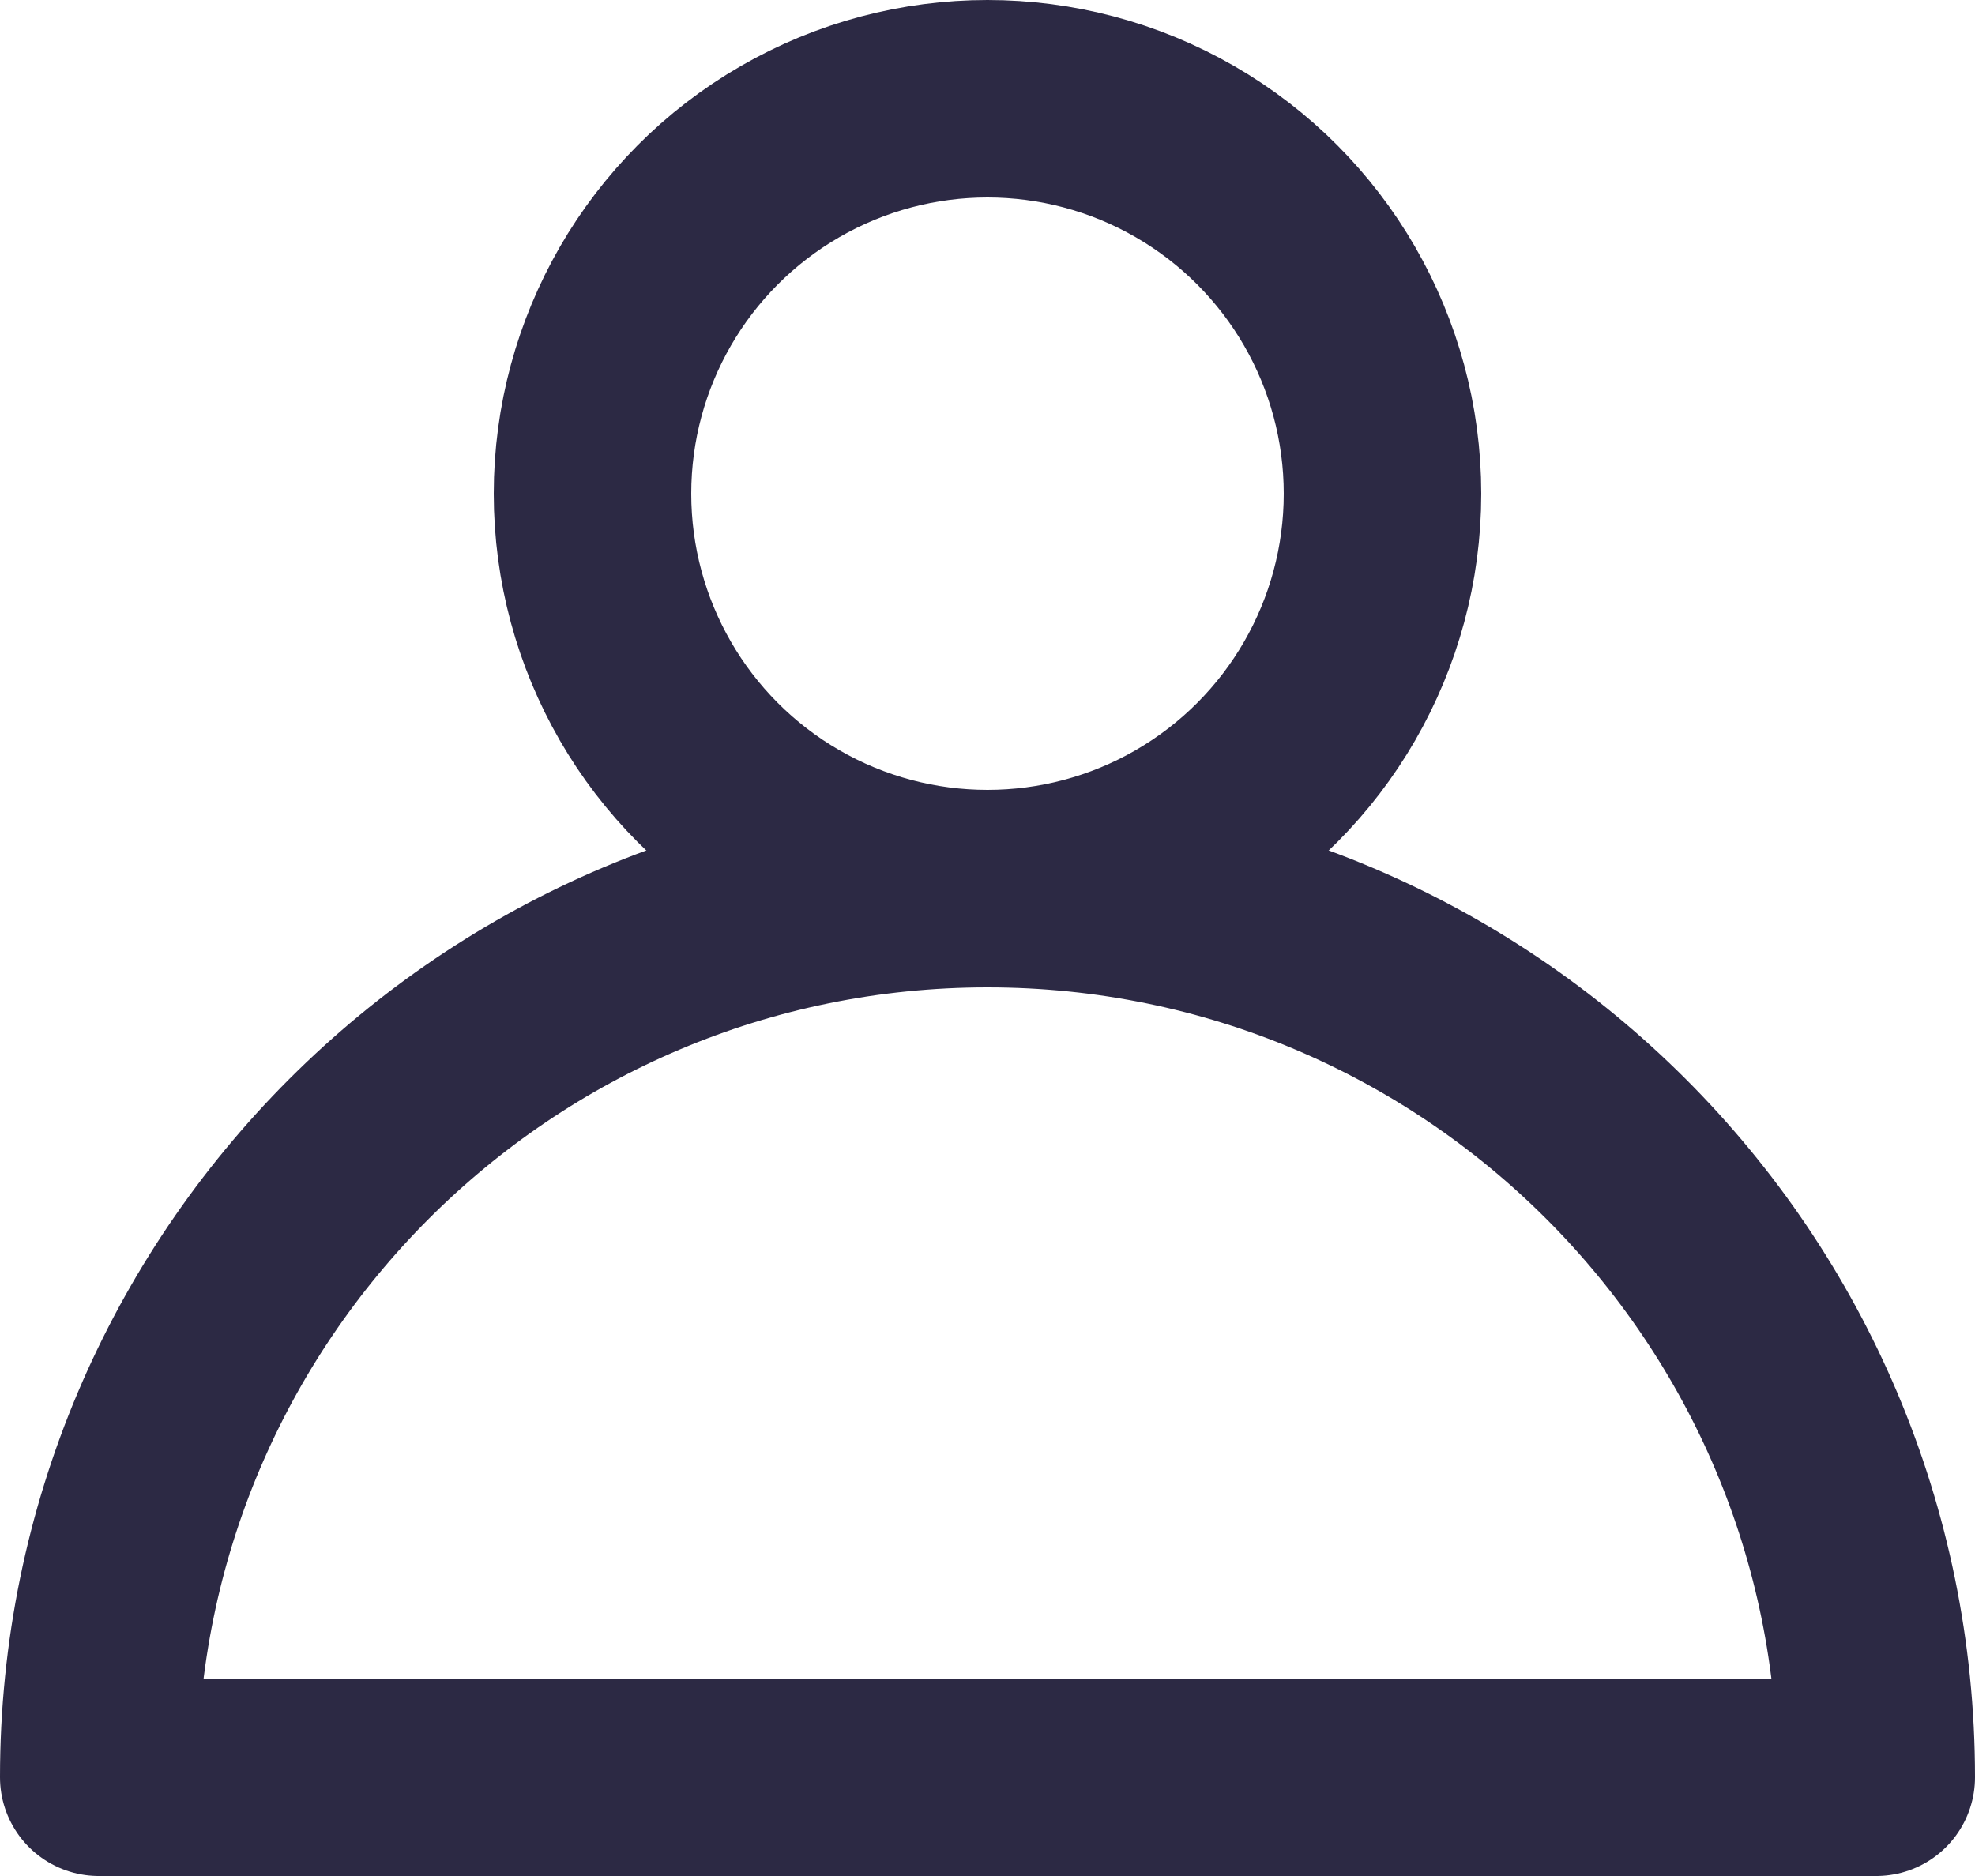
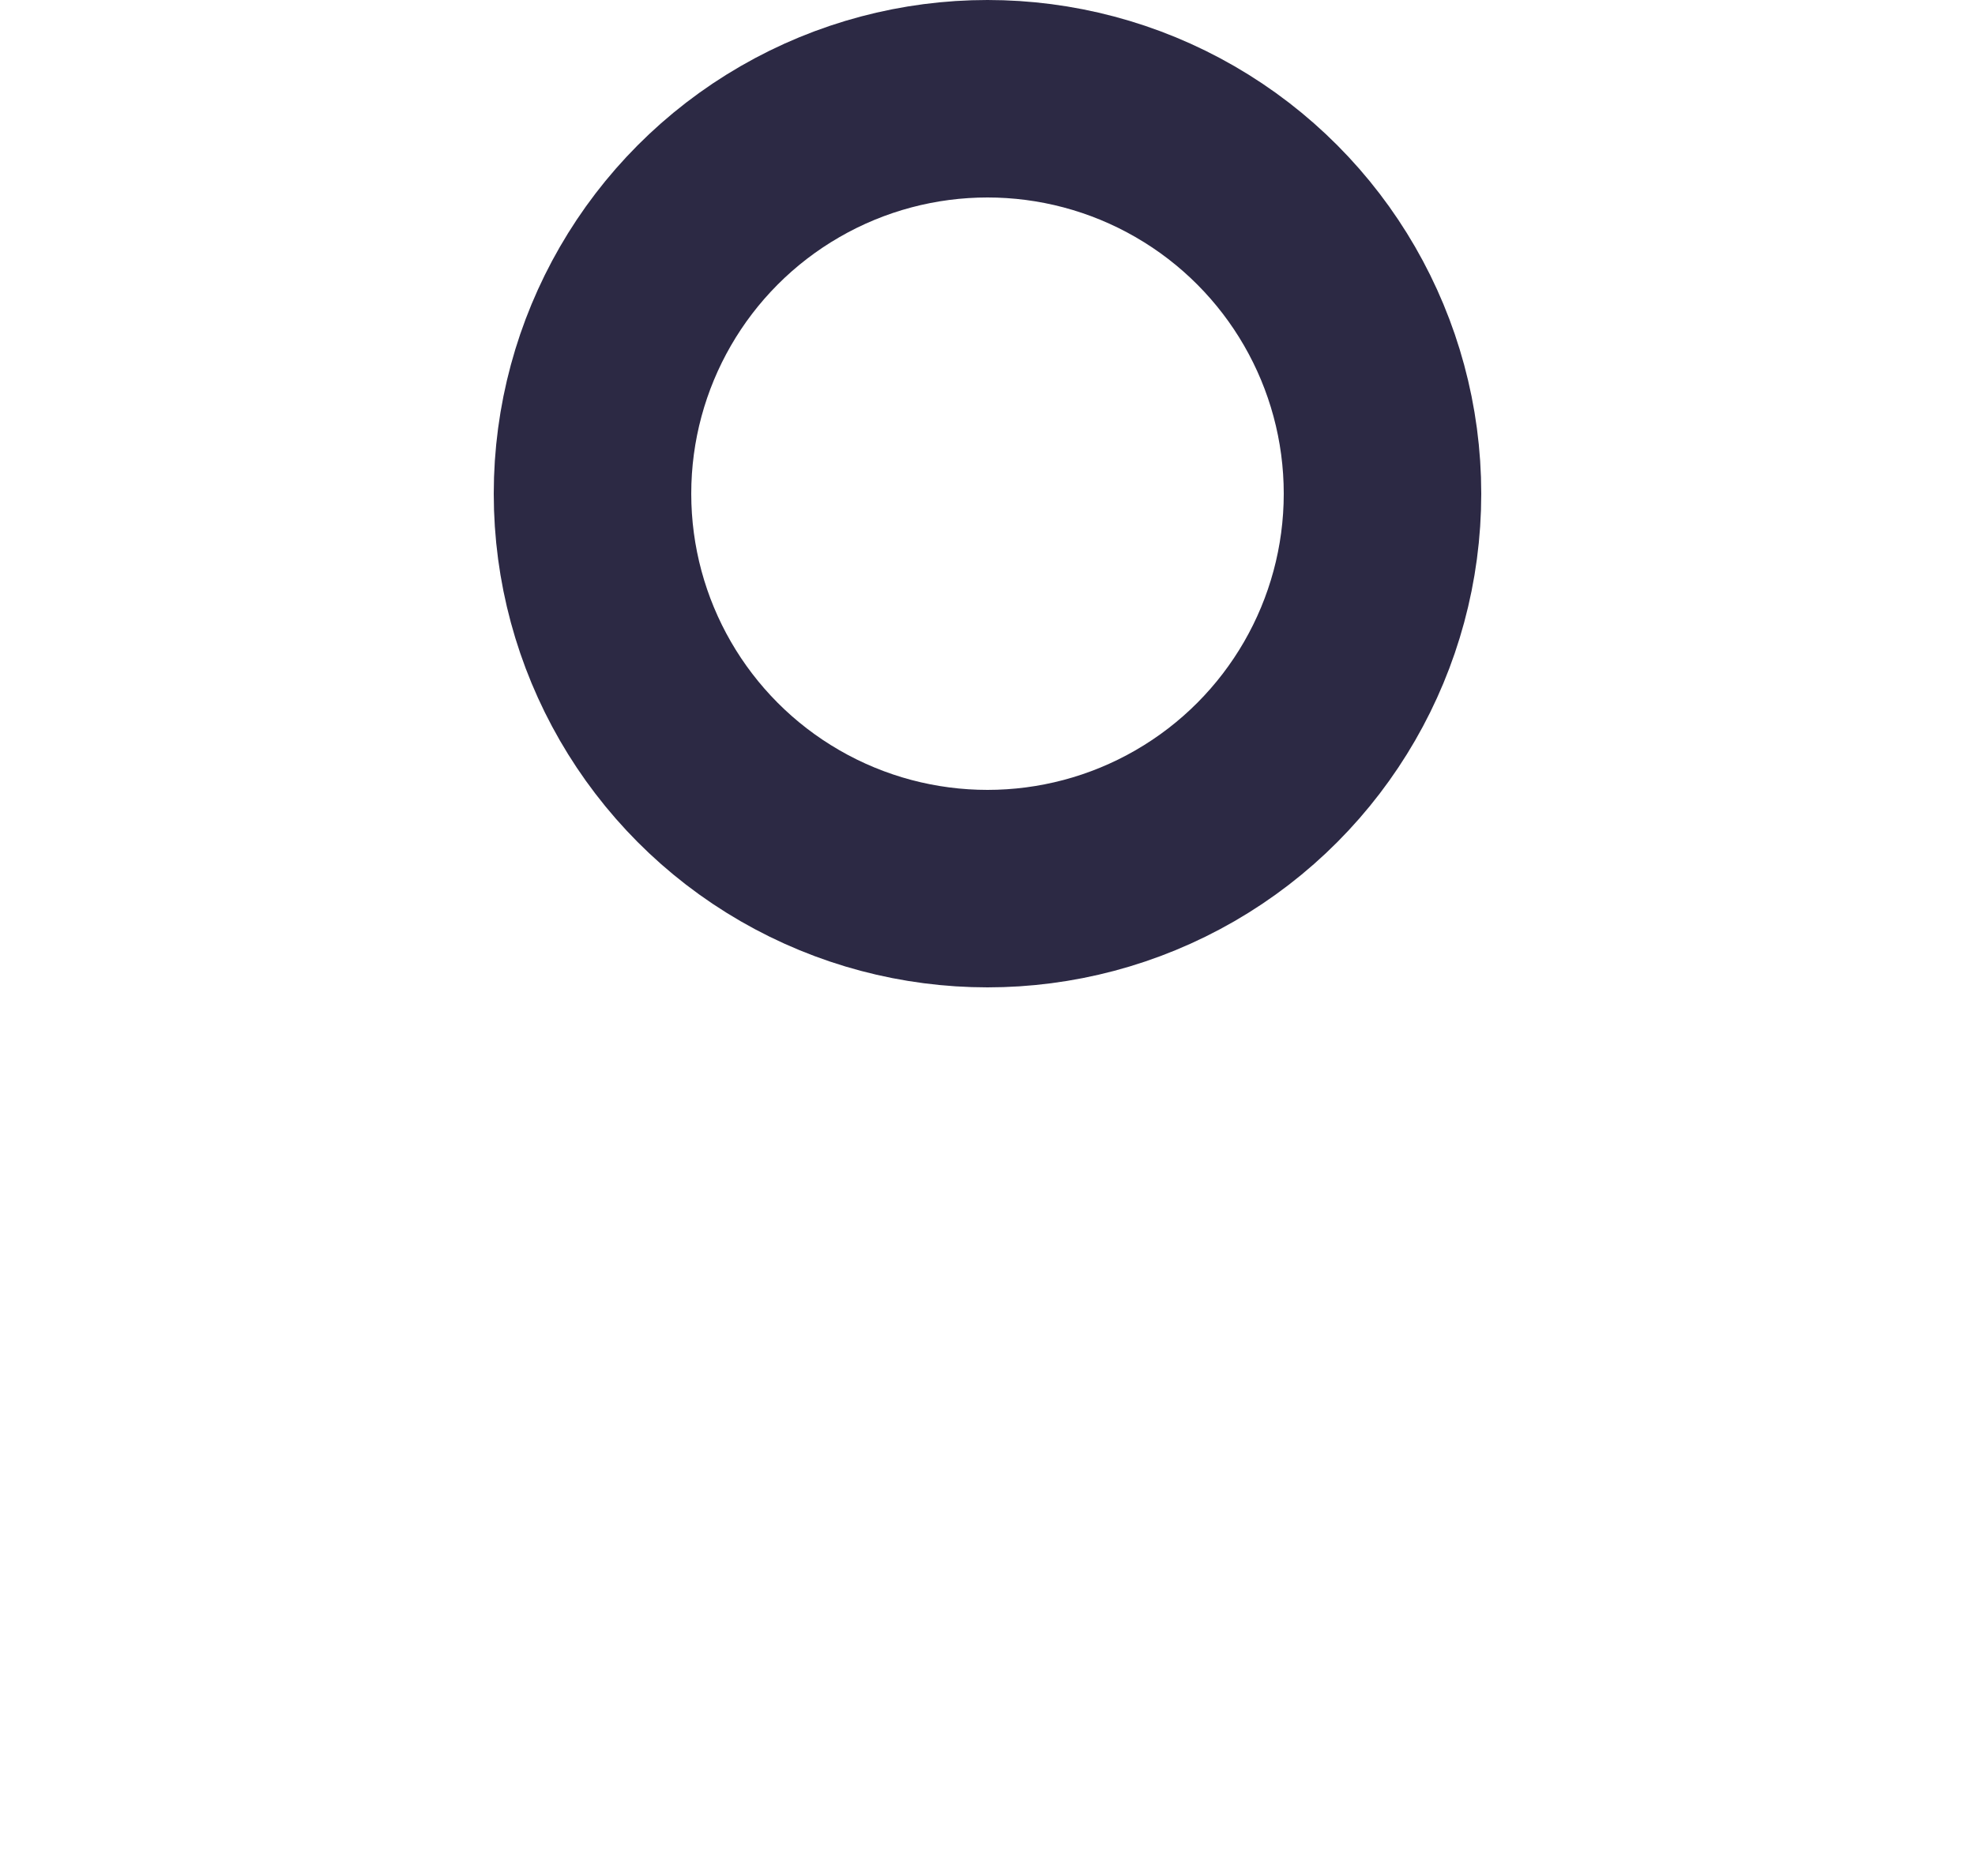
<svg xmlns="http://www.w3.org/2000/svg" width="20px" height="19px" viewBox="0 0 20 19" version="1.1">
  <title>ic_profile</title>
  <desc>Created with Sketch.</desc>
  <defs />
  <g id="Page-1" stroke="none" stroke-width="1" fill="none" fill-rule="evenodd" stroke-linecap="round" stroke-linejoin="round">
    <g id="index" transform="translate(-1050, -11)" stroke="#2C2944">
      <g id="Header" transform="translate(0, 8)">
        <g id="Member" transform="translate(1048, 0)">
          <g id="ic_profile">
            <g id="profile">
              <g transform="translate(3, 4)" stroke-width="2">
                <circle id="Oval-6" cx="9" cy="4" r="4" />
-                 <path d="M18,17 C18,12.029 13.971,8 9,8 C4.029,8 0,12.029 0,17 L18,17 Z" id="Oval" />
              </g>
            </g>
          </g>
        </g>
      </g>
    </g>
  </g>
</svg>